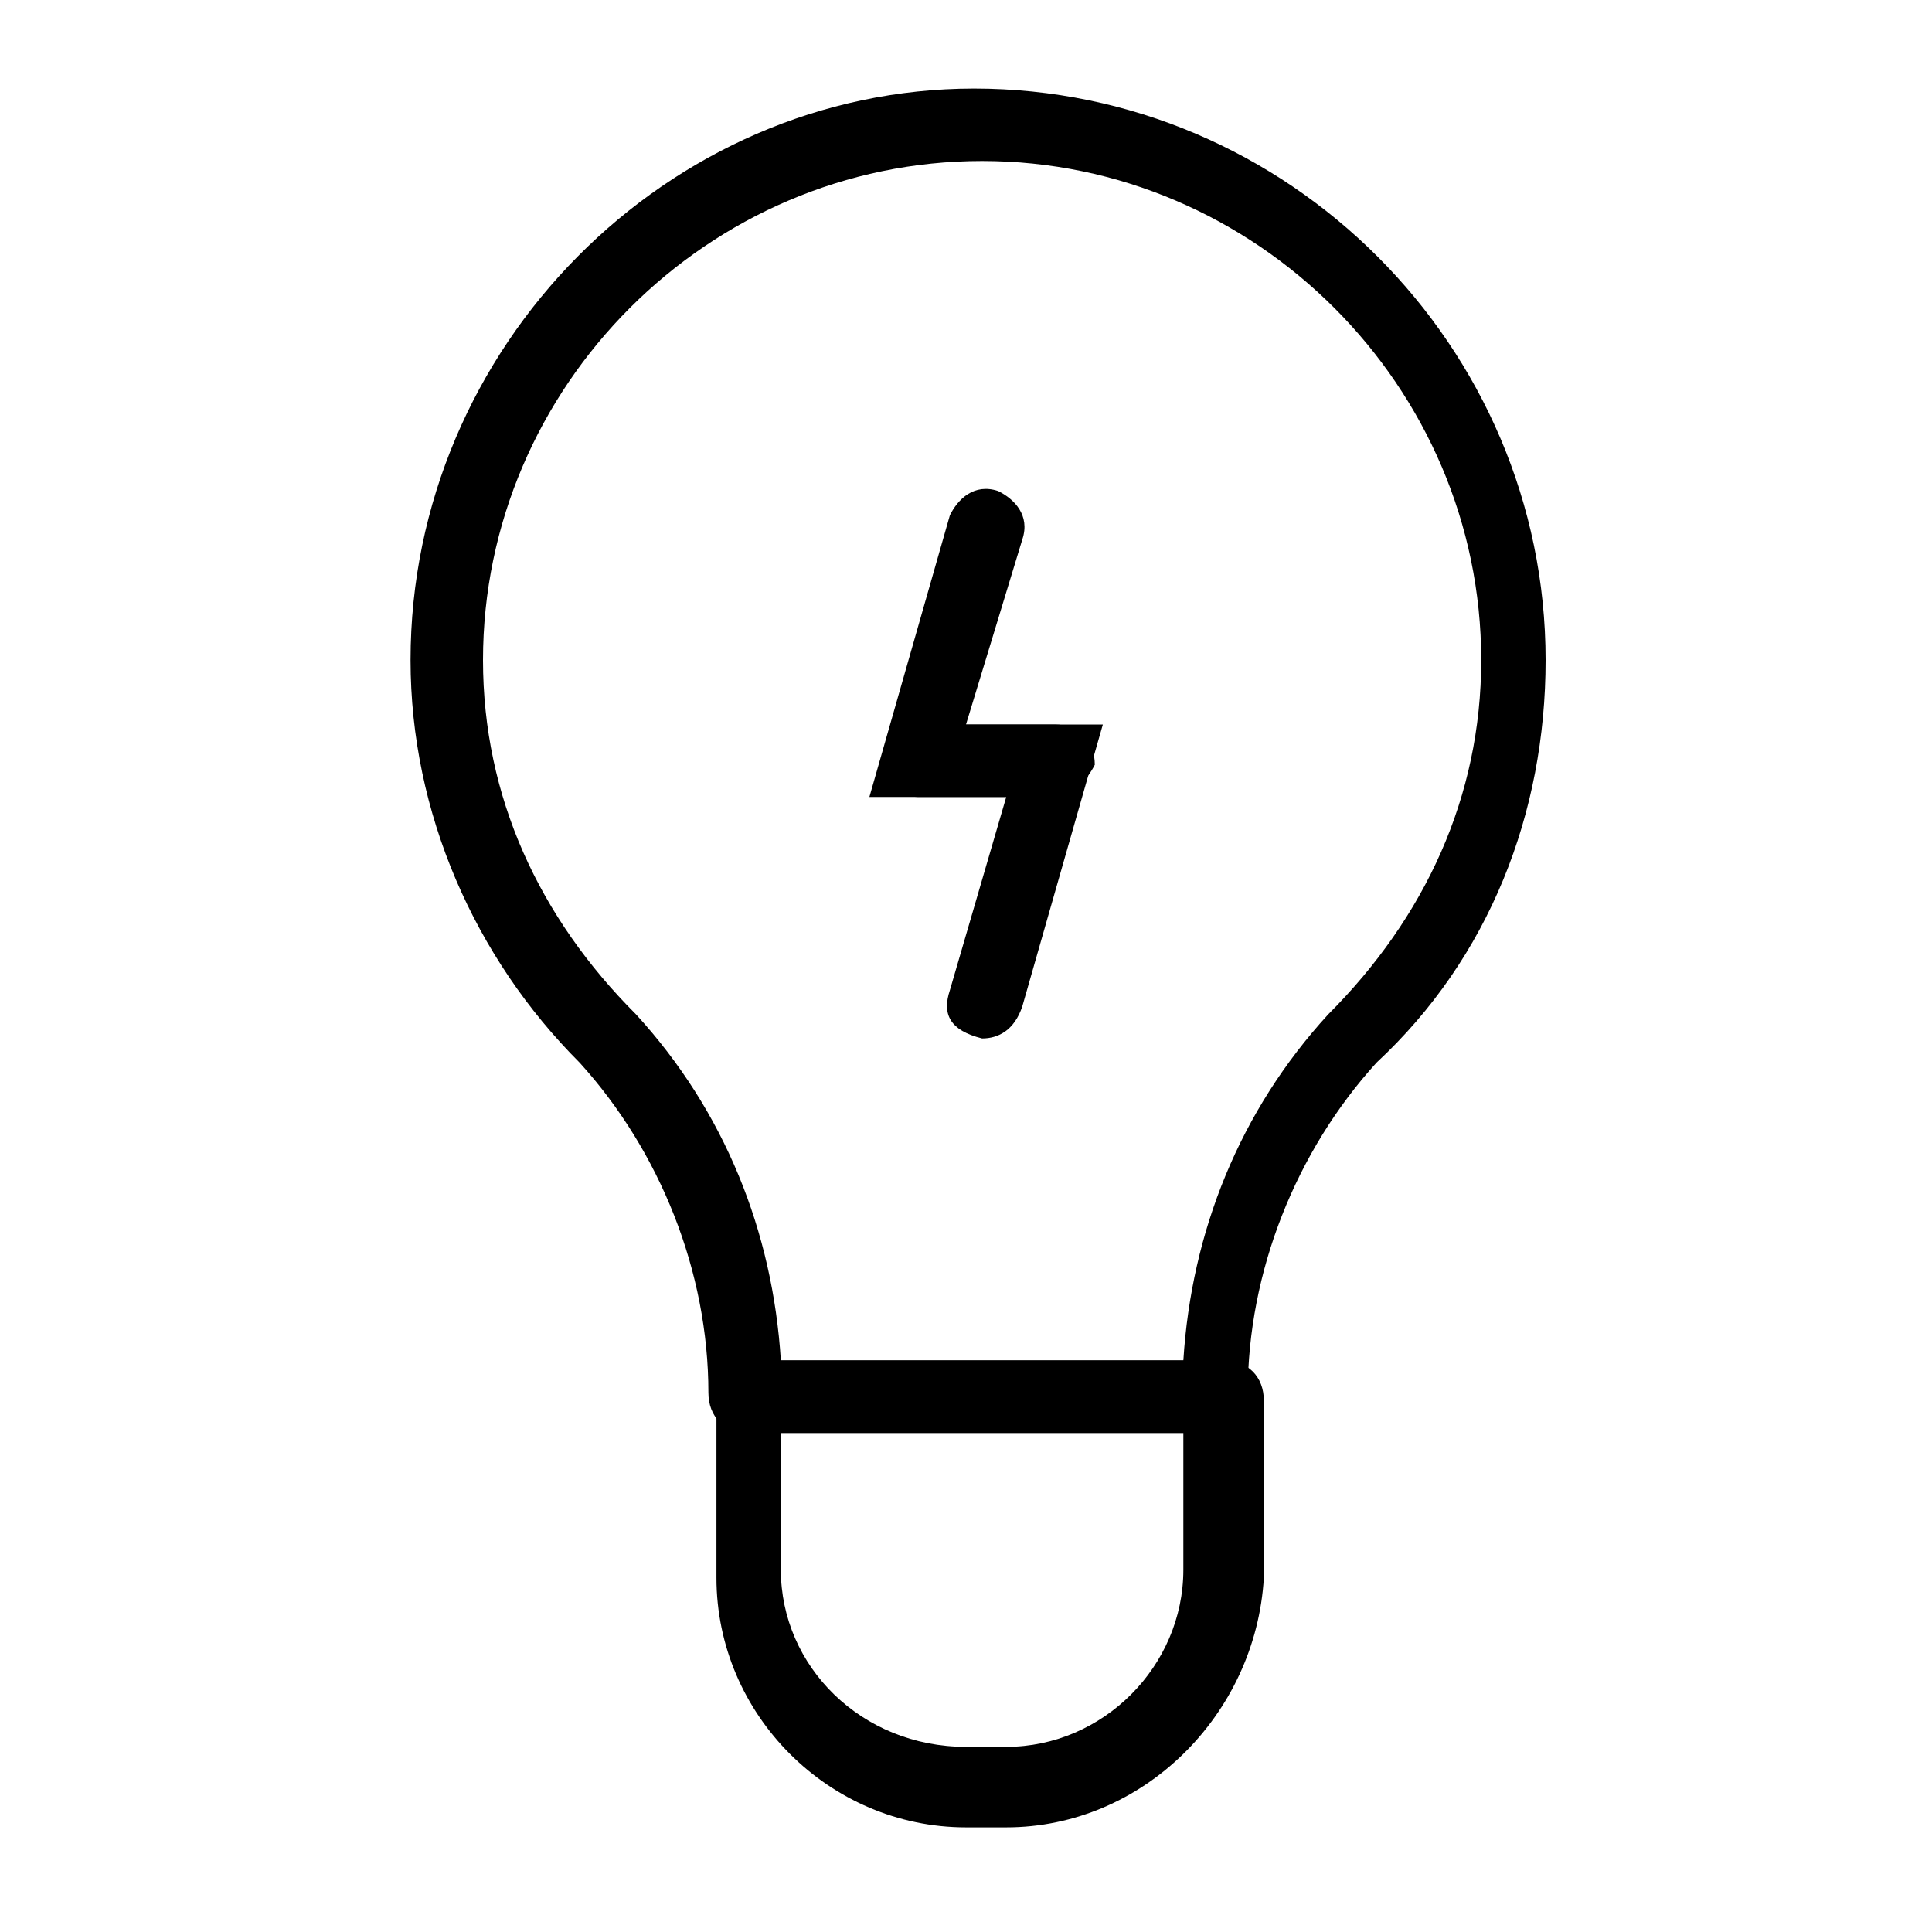
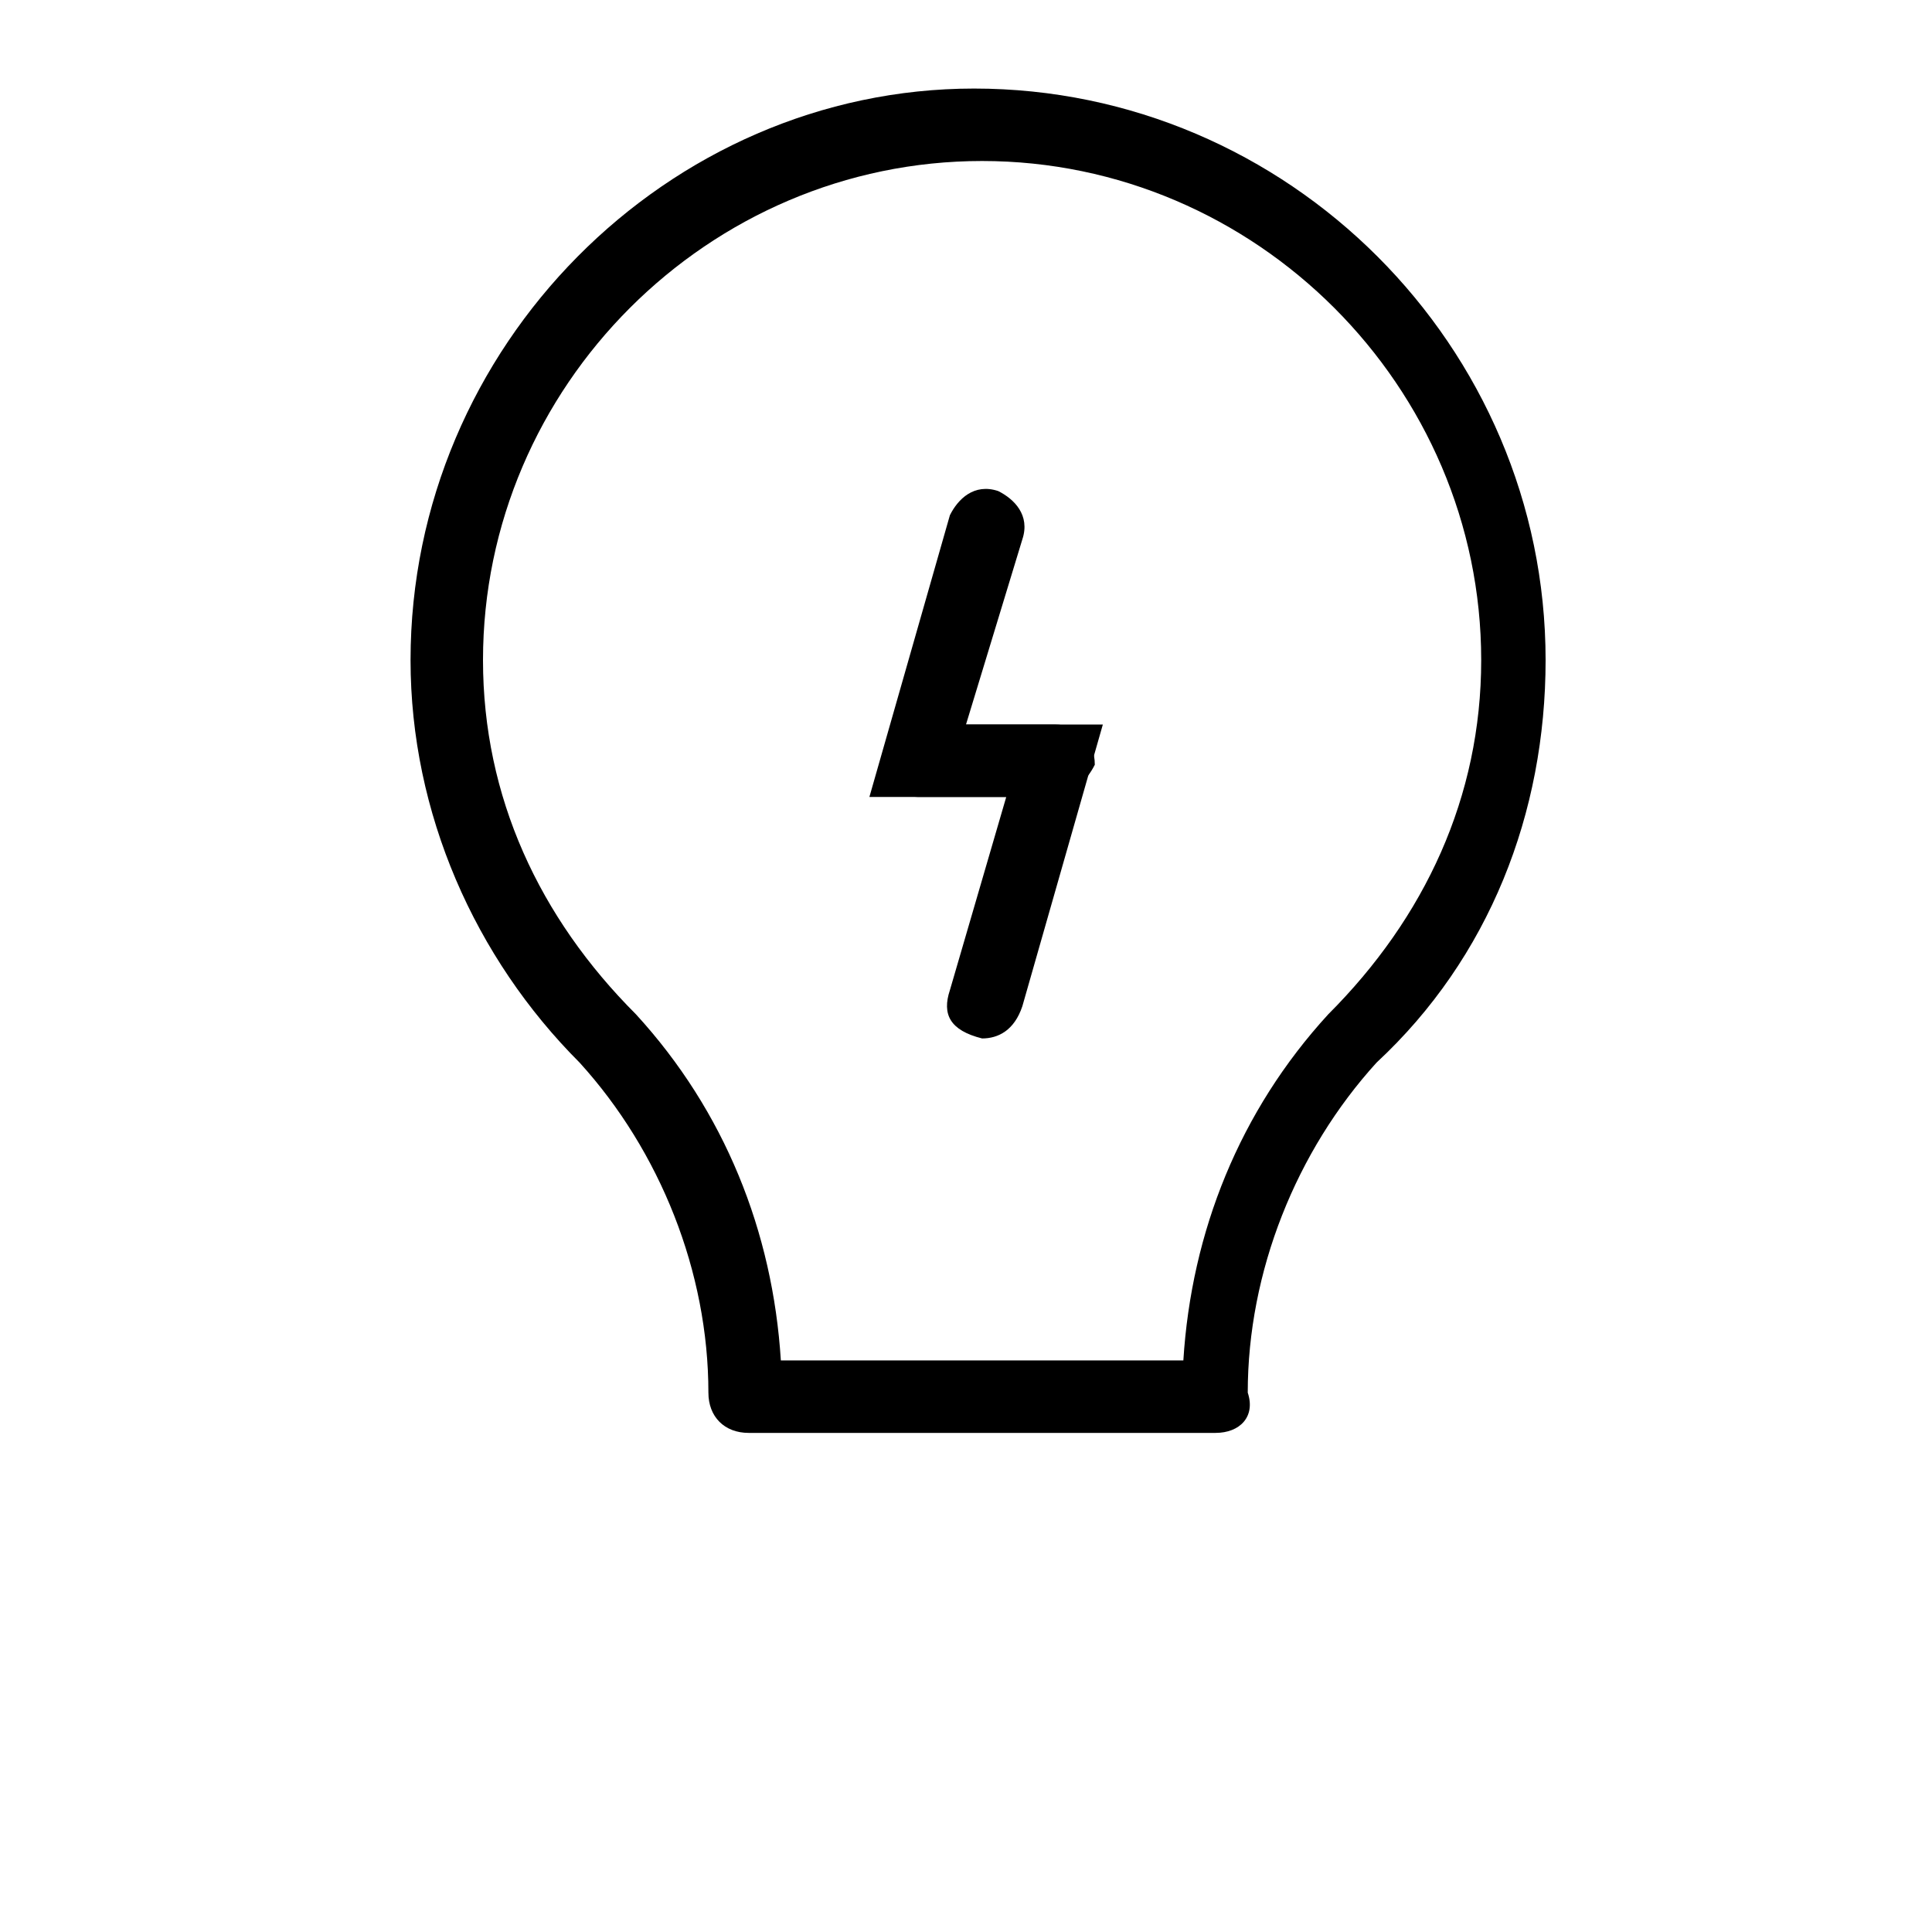
<svg xmlns="http://www.w3.org/2000/svg" version="1.1" id="Layer_1" x="0px" y="0px" width="24px" height="24px" viewBox="0 0 24 24" enable-background="new 0 0 24 24" xml:space="preserve">
  <g>
    <g>
      <path d="M15.1,17.8H9.3c-0.3,0-0.5-0.2-0.5-0.5c0-1.5-0.6-3-1.6-4.1c-1.3-1.3-2.1-3.1-2.1-5c0-3.9,3.2-7.1,7-7.1    c3.9,0,7.1,3.2,7.1,7.1c0,1.9-0.7,3.7-2.1,5c-1,1.1-1.6,2.6-1.6,4.1C15.6,17.6,15.4,17.8,15.1,17.8z M9.7,16.9h5    c0.1-1.6,0.7-3.1,1.8-4.3c1.2-1.2,1.9-2.7,1.9-4.4c0-3.4-2.8-6.2-6.2-6.2C8.8,2,6,4.8,6,8.2c0,1.7,0.7,3.2,1.9,4.4    C9,13.8,9.6,15.3,9.7,16.9z" />
    </g>
    <g>
-       <path d="M12.5,22.7H12c-1.7,0-3.1-1.4-3.1-3.1v-2.3c0-0.4,0.5-0.6,0.7-0.4h5.6c0.3,0,0.5,0.2,0.5,0.5v2.2    C15.6,21.3,14.2,22.7,12.5,22.7z M9.7,17.8v1.7c0,1.2,1,2.2,2.3,2.2h0.5c1.2,0,2.2-1,2.2-2.2v-1.7H9.7z" />
-     </g>
+       </g>
    <g>
      <g>
        <path d="M13.1,9.9h-2.3l1-3.5c0.1-0.2,0.3-0.4,0.6-0.3c0.2,0.1,0.4,0.3,0.3,0.6L12,9h1.1c0.3,0,0.5,0.2,0.5,0.5     C13.5,9.7,13.3,9.9,13.1,9.9z" />
      </g>
      <g>
        <path d="M12.2,12.9C12.2,12.9,12.2,12.9,12.2,12.9c-0.4-0.1-0.5-0.3-0.4-0.6l0.7-2.4h-1.1c-0.2,0-0.4-0.2-0.4-0.4     c0-0.3,0.2-0.5,0.4-0.5h2.3l-1,3.5C12.6,12.8,12.4,12.9,12.2,12.9z" />
      </g>
    </g>
  </g>
</svg>